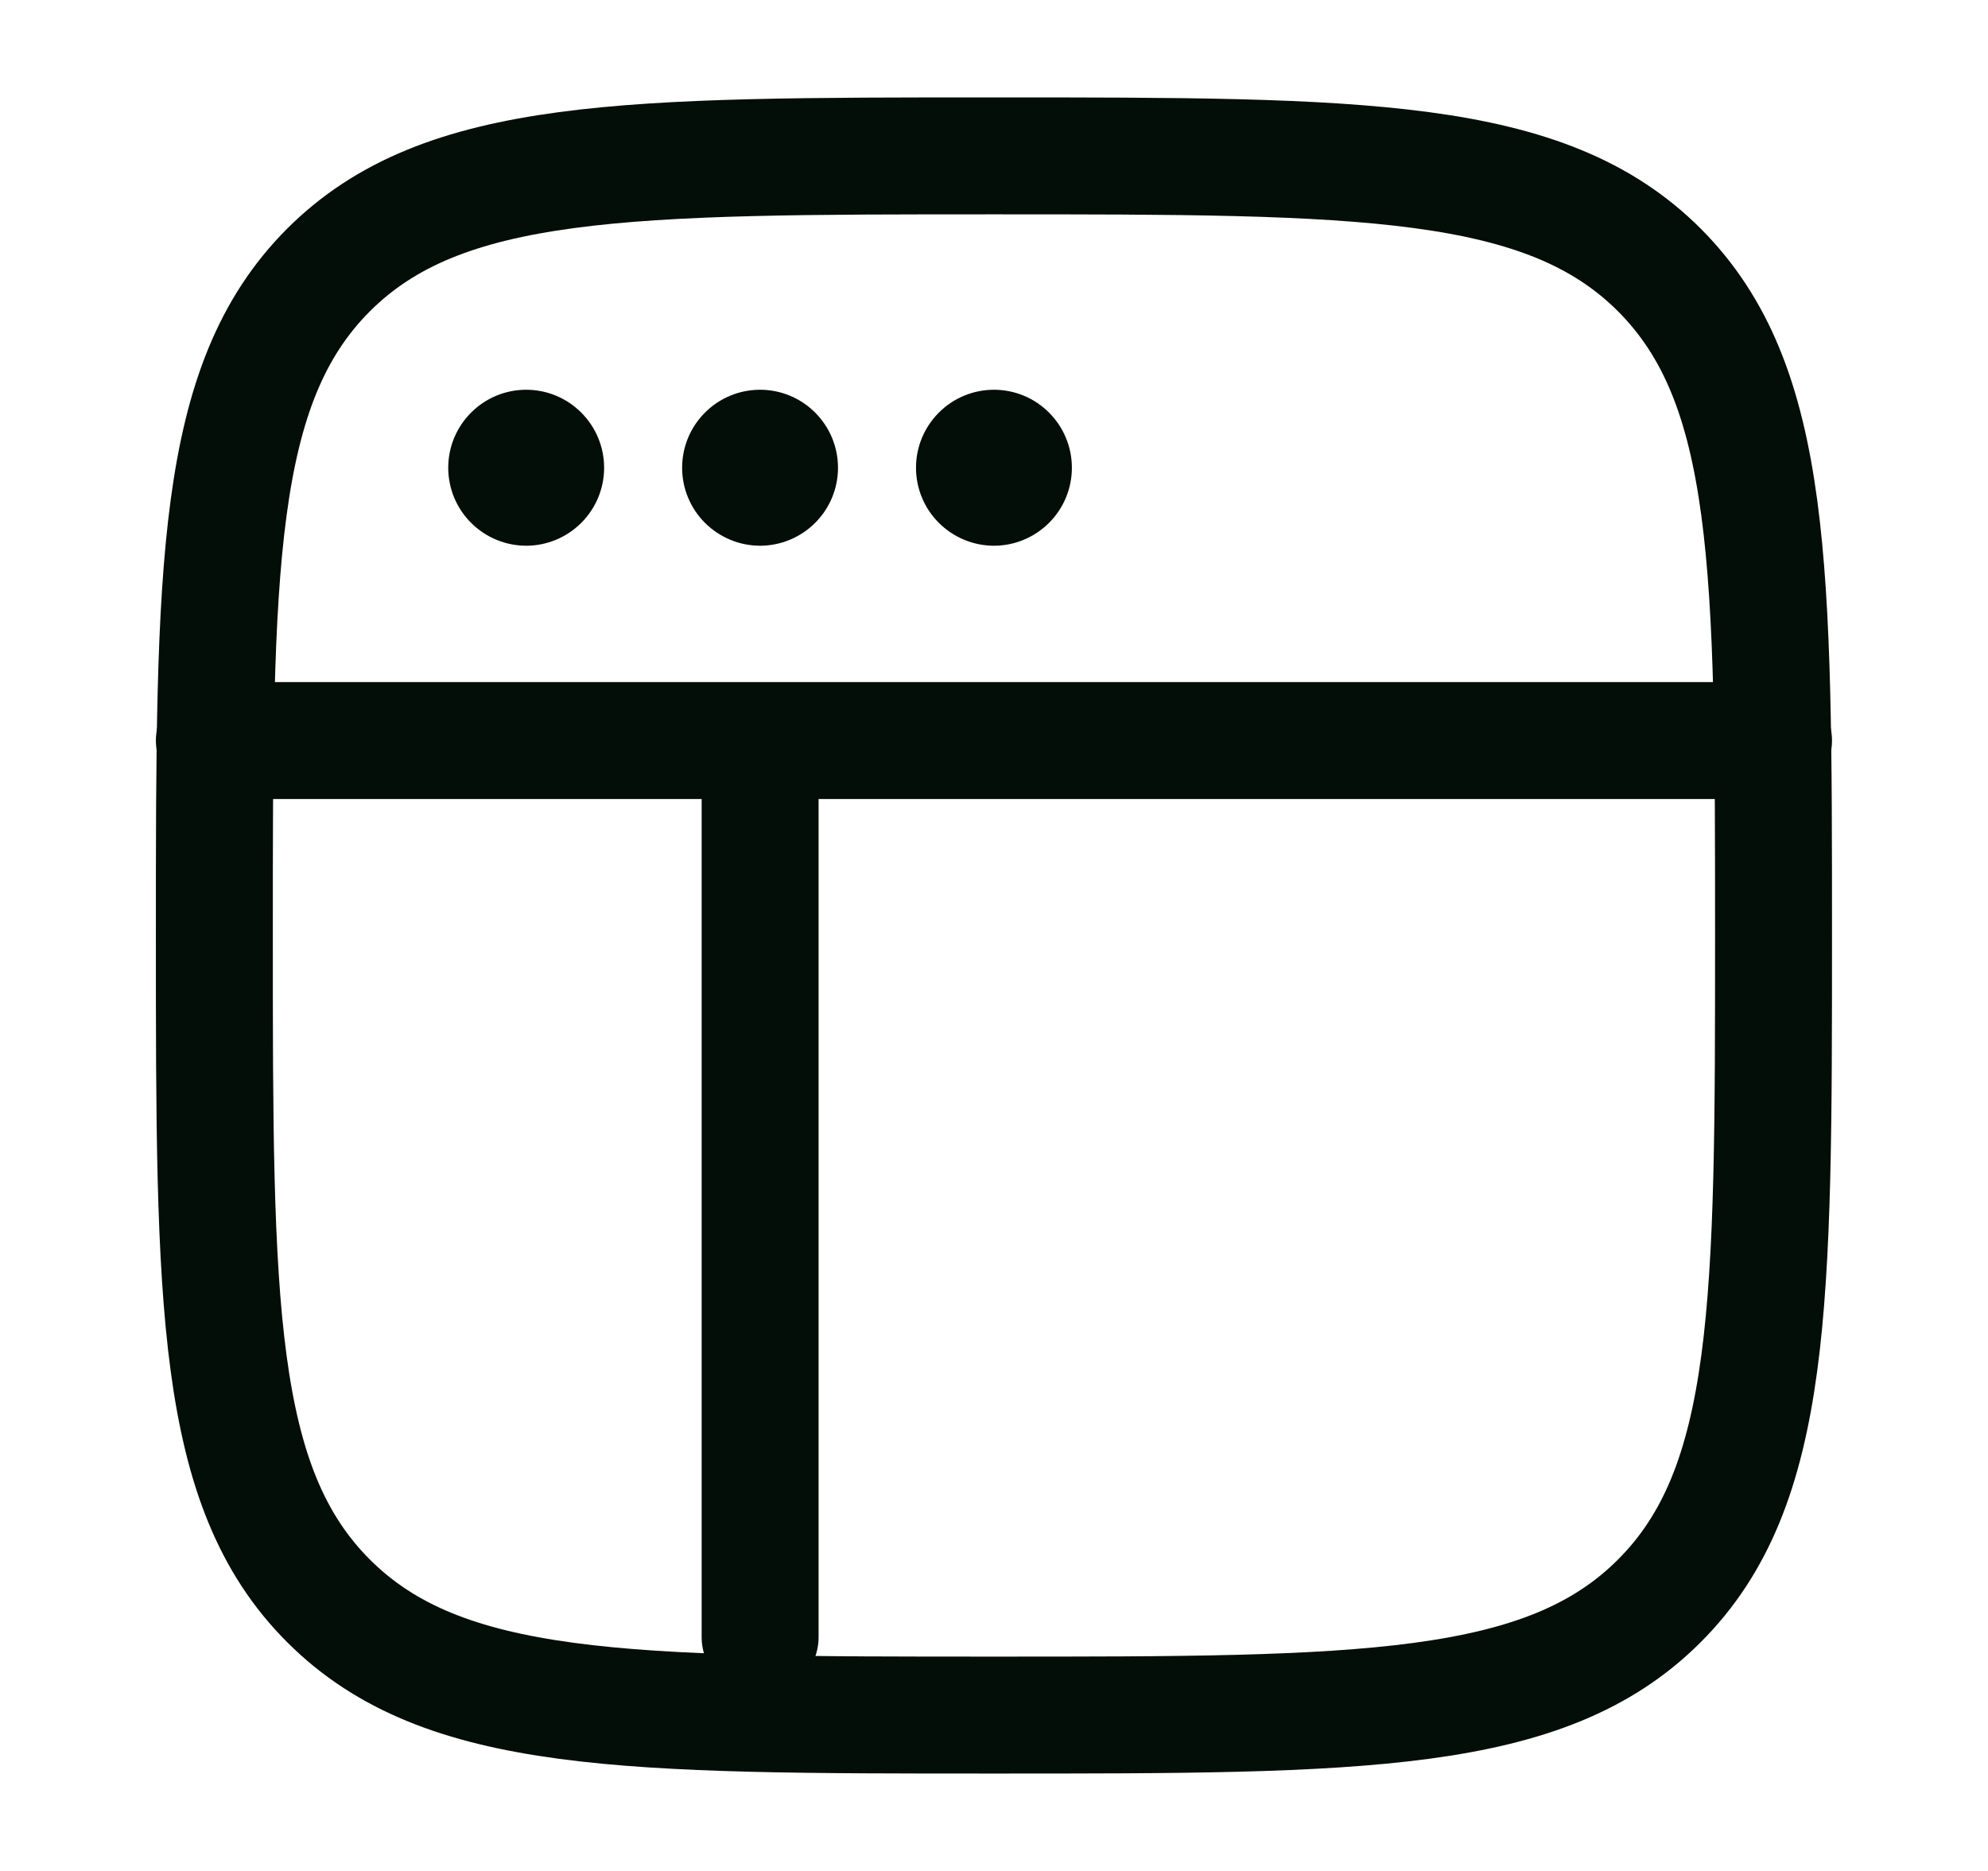
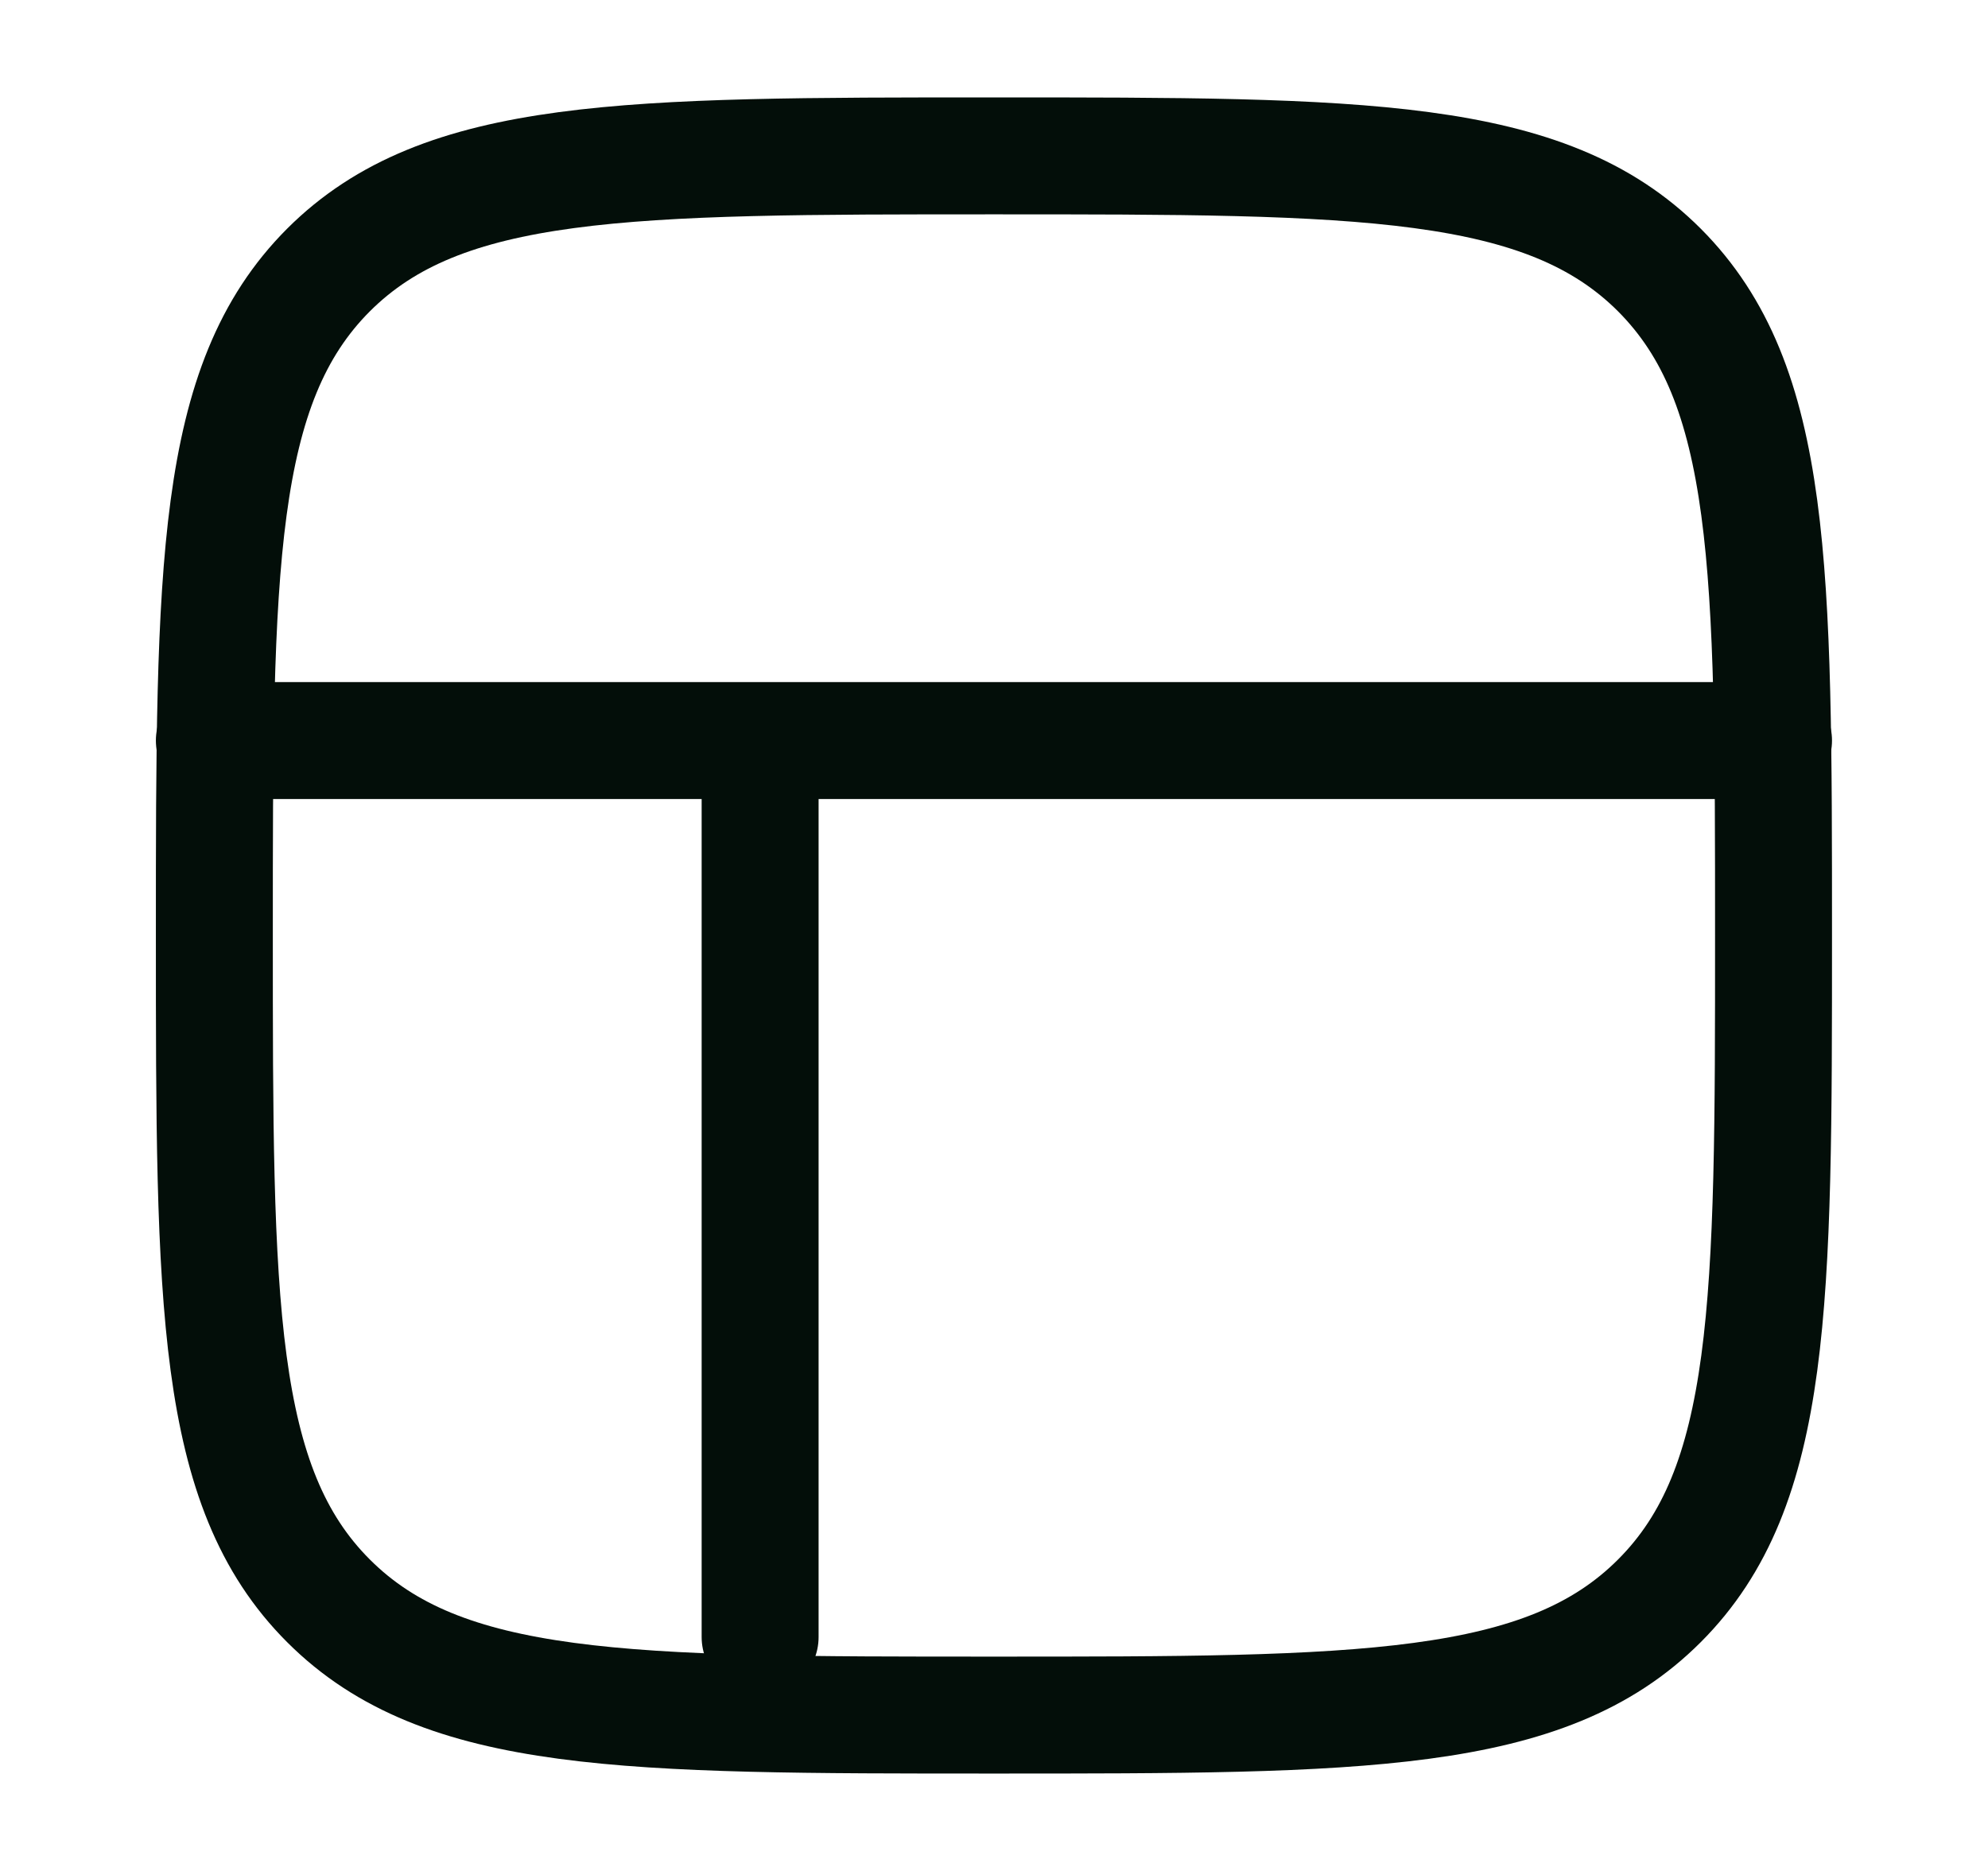
<svg xmlns="http://www.w3.org/2000/svg" width="17" height="16" viewBox="0 0 17 16" fill="none">
  <path d="M1.833 8C1.833 4.857 1.833 3.286 2.809 2.309C3.786 1.333 5.357 1.333 8.5 1.333C11.642 1.333 13.214 1.333 14.19 2.309C15.166 3.287 15.166 4.857 15.166 8C15.166 11.143 15.166 12.714 14.19 13.69C13.214 14.667 11.642 14.667 8.5 14.667C5.357 14.667 3.786 14.667 2.809 13.69C1.833 12.715 1.833 11.143 1.833 8Z" stroke="#030E09" />
-   <path d="M5.166 4C5.166 4.177 5.096 4.346 4.971 4.471C4.846 4.596 4.676 4.667 4.5 4.667C4.323 4.667 4.153 4.596 4.028 4.471C3.903 4.346 3.833 4.177 3.833 4C3.833 3.823 3.903 3.654 4.028 3.529C4.153 3.403 4.323 3.333 4.5 3.333C4.676 3.333 4.846 3.403 4.971 3.529C5.096 3.654 5.166 3.823 5.166 4ZM7.166 4C7.166 4.177 7.096 4.346 6.971 4.471C6.846 4.596 6.676 4.667 6.5 4.667C6.323 4.667 6.153 4.596 6.028 4.471C5.903 4.346 5.833 4.177 5.833 4C5.833 3.823 5.903 3.654 6.028 3.529C6.153 3.403 6.323 3.333 6.5 3.333C6.676 3.333 6.846 3.403 6.971 3.529C7.096 3.654 7.166 3.823 7.166 4ZM9.166 4C9.166 4.177 9.096 4.346 8.971 4.471C8.846 4.596 8.676 4.667 8.5 4.667C8.323 4.667 8.153 4.596 8.028 4.471C7.903 4.346 7.833 4.177 7.833 4C7.833 3.823 7.903 3.654 8.028 3.529C8.153 3.403 8.323 3.333 8.5 3.333C8.676 3.333 8.846 3.403 8.971 3.529C9.096 3.654 9.166 3.823 9.166 4Z" fill="#030E09" />
  <path d="M1.833 6.333H15.166M6.5 14V6.667" stroke="#030E09" stroke-linecap="round" />
</svg>